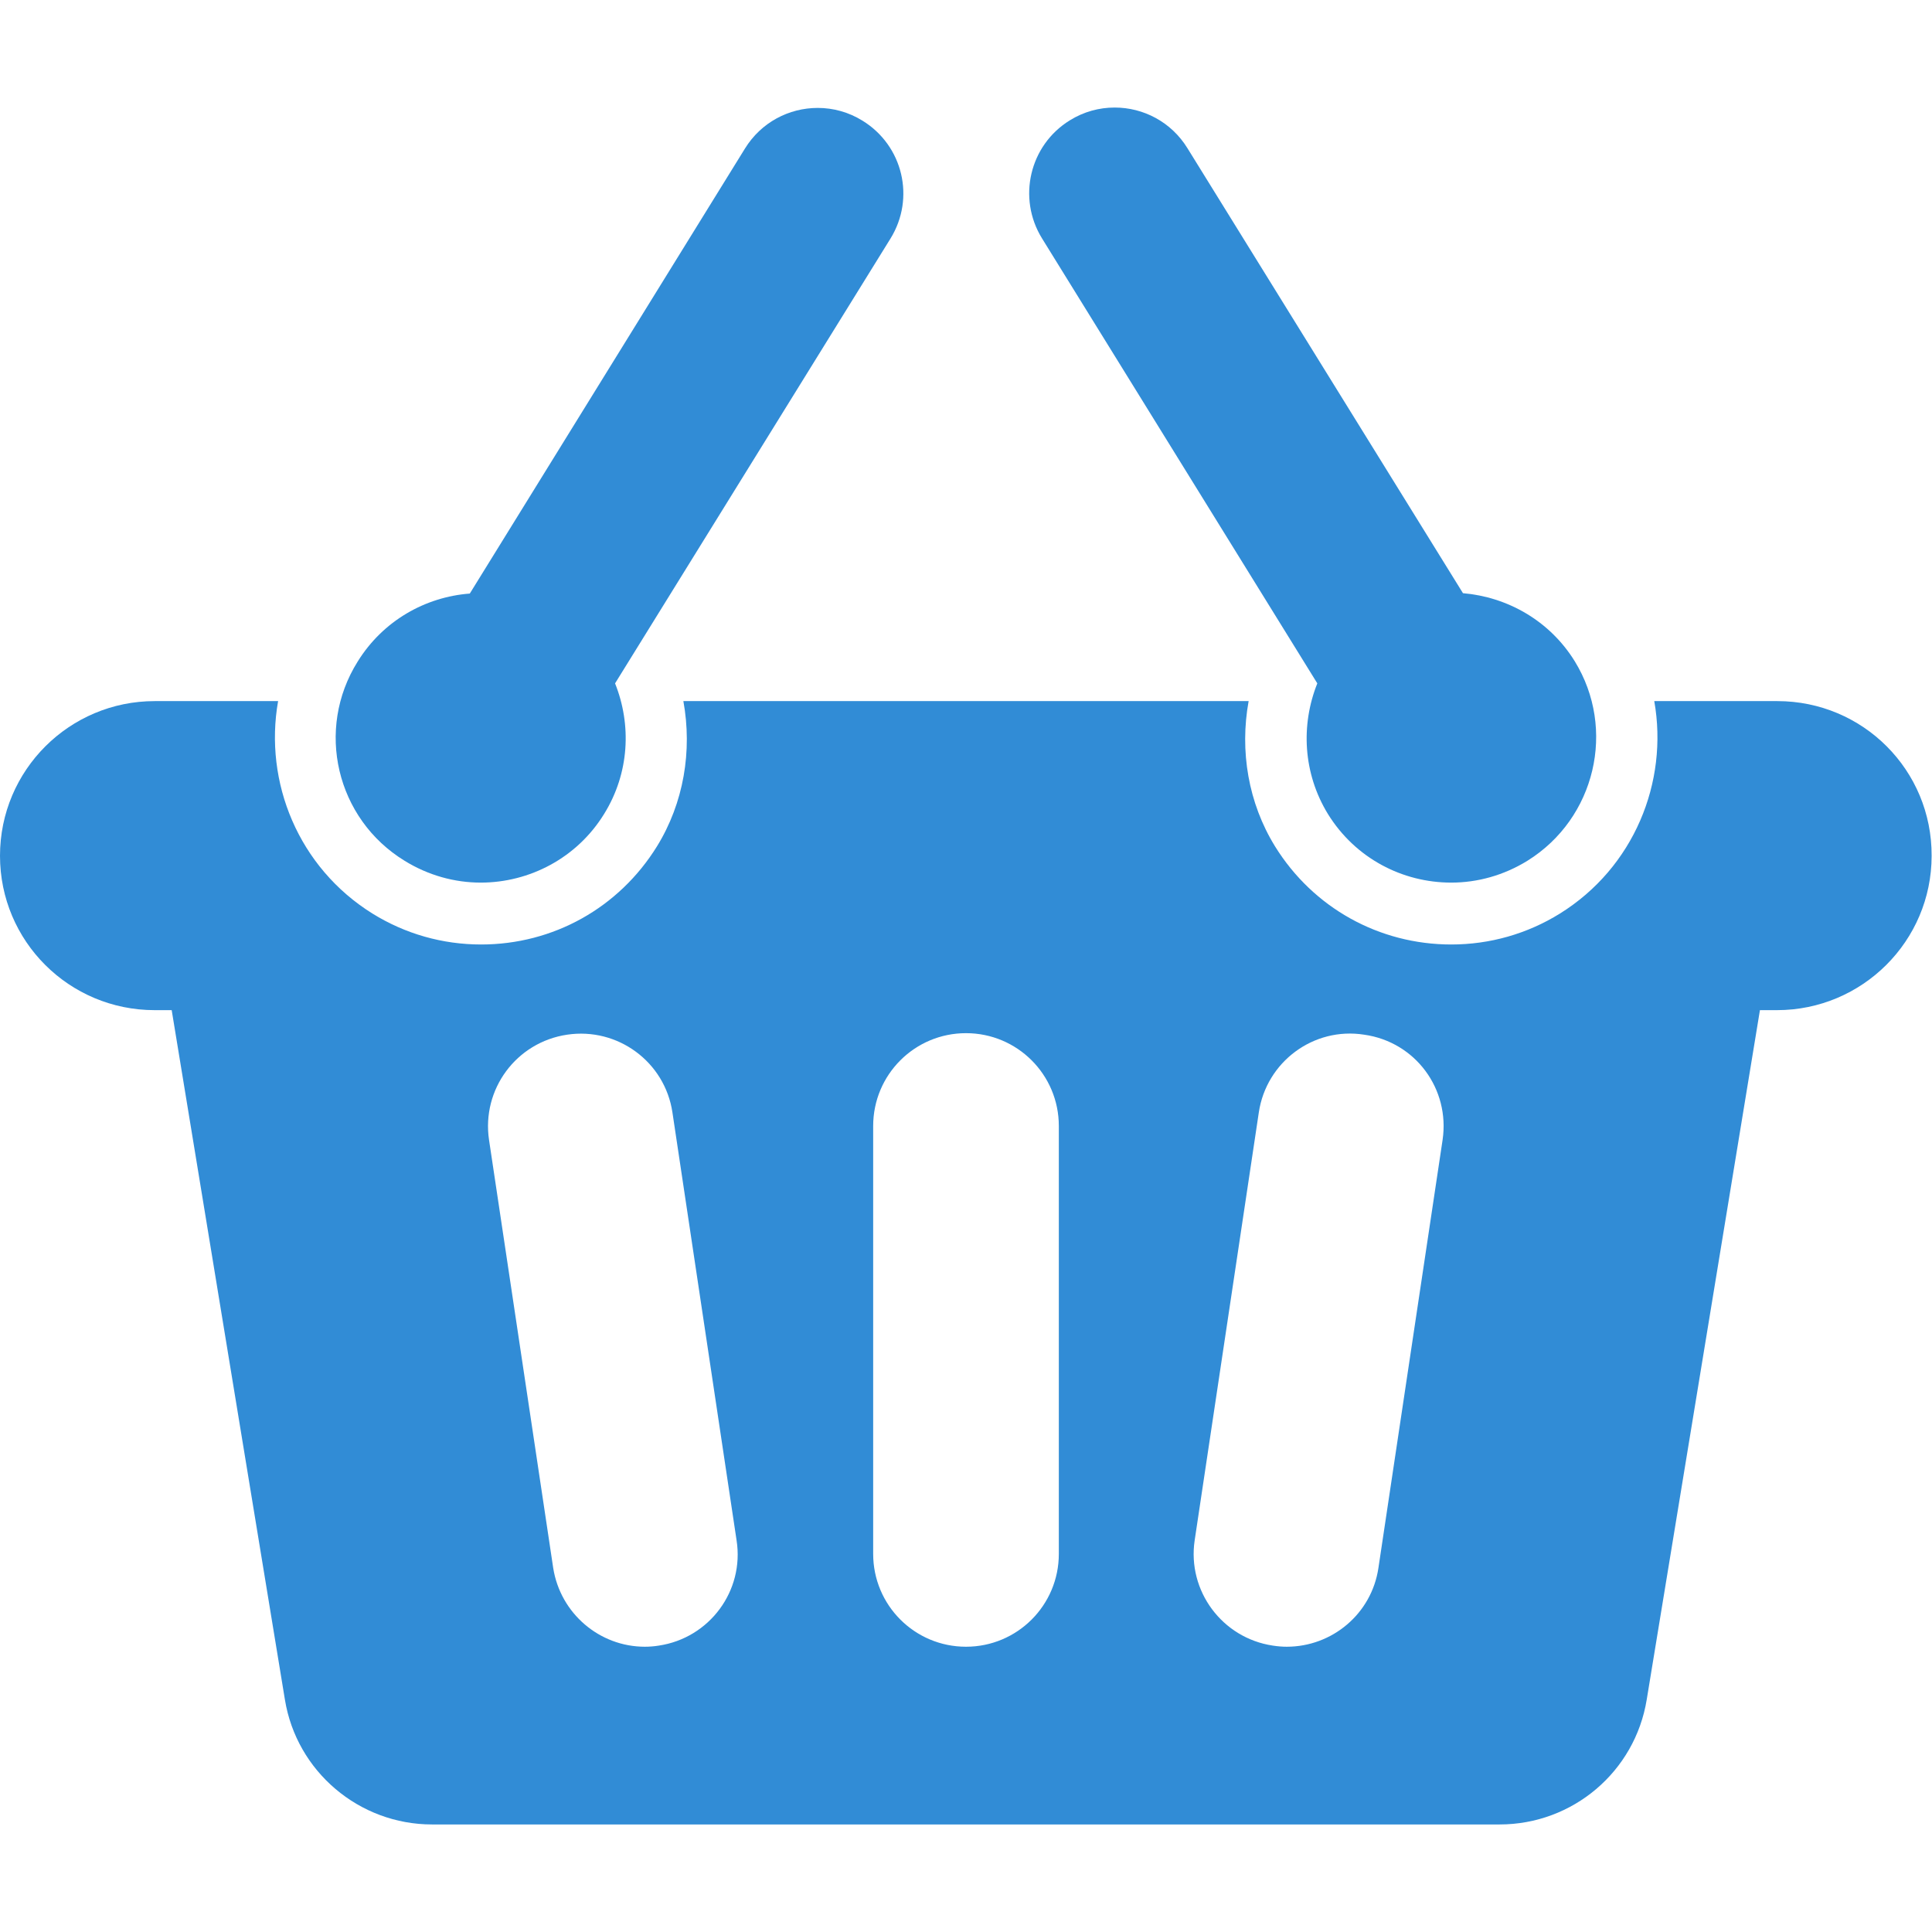
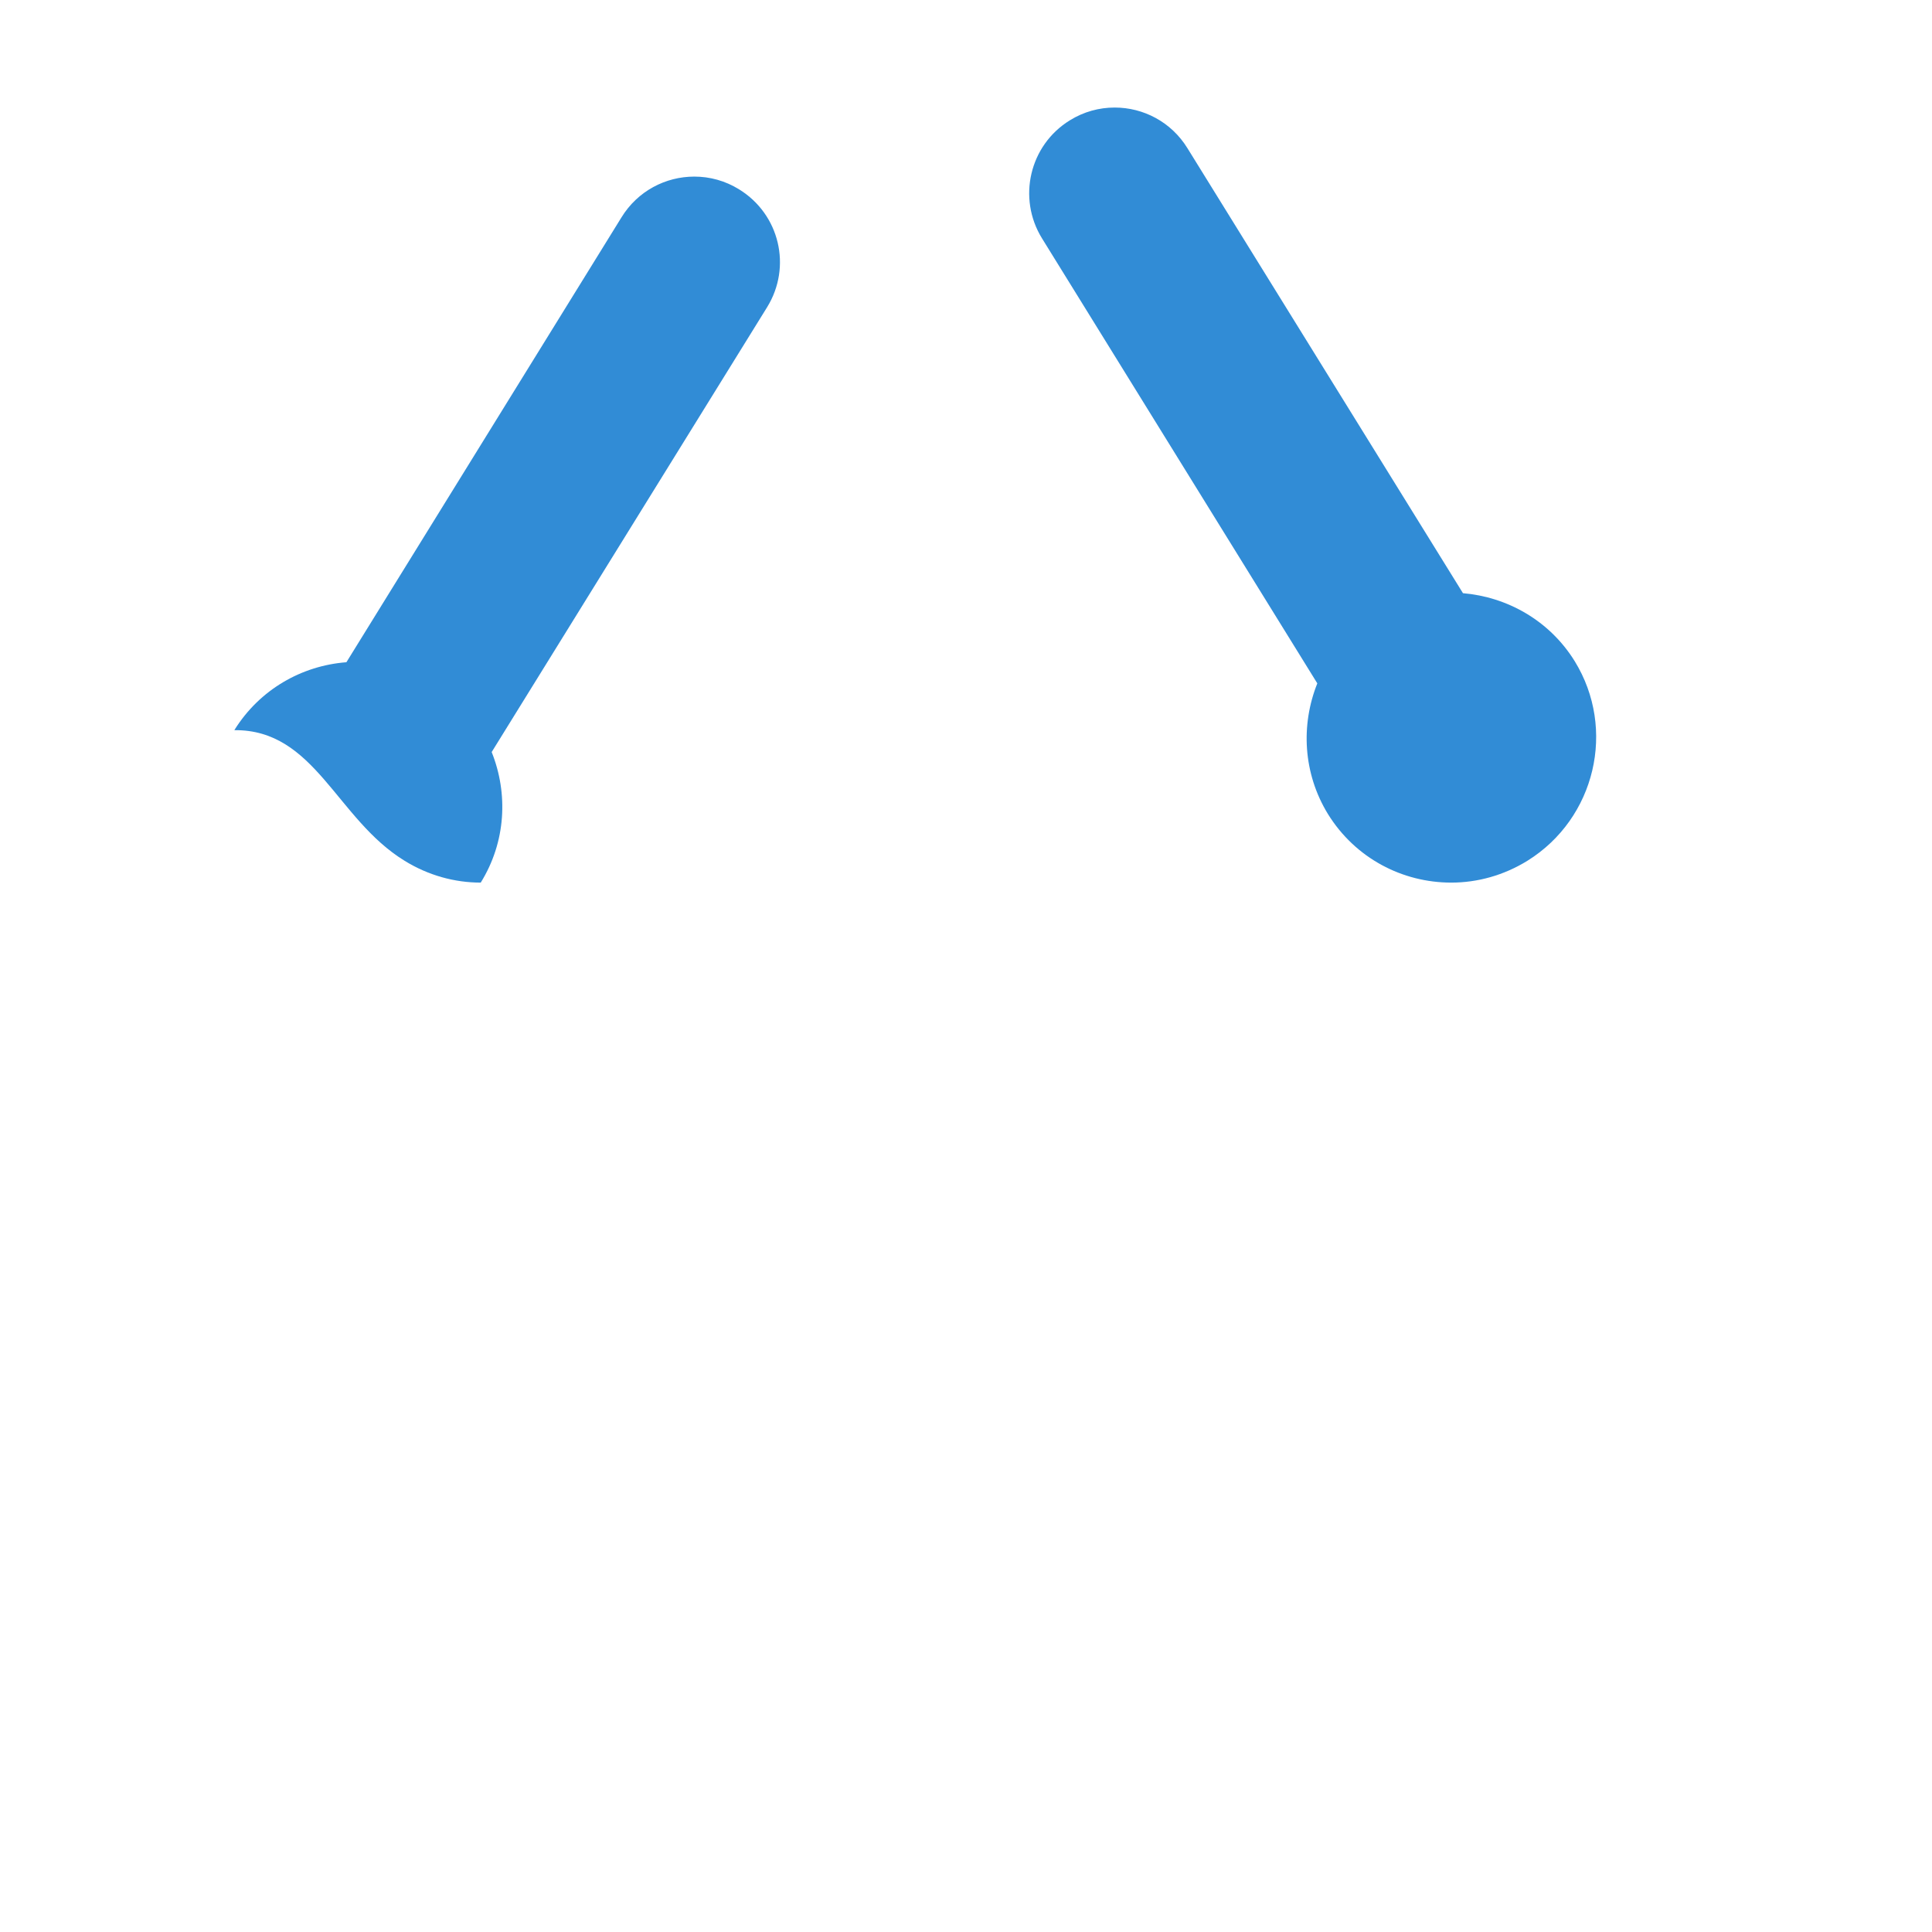
<svg xmlns="http://www.w3.org/2000/svg" version="1.1" id="Capa_1" x="0px" y="0px" viewBox="0 0 512 512" style="enable-background:new 0 0 512 512;" xml:space="preserve">
  <style type="text/css">
	.st0{fill:#318CD6;}
</style>
  <g>
    <g>
      <g>
-         <path class="st0" d="M471,185.8h-32.6c3.8,21.5-5.4,44.1-25,56.3c-8.7,5.4-18.6,8.2-28.8,8.2c-19.1,0-36.6-9.7-46.7-26     c-7.1-11.5-9.4-25.3-7-38.5H181.1c2.4,13.2,0.1,27-7,38.5c-10.1,16.3-27.5,26-46.6,26c-10.2,0-20.1-2.8-28.8-8.2     c-19.6-12.2-28.8-34.8-25-56.3H41c-22.6,0-41,18.3-41,41c0,22.6,18.3,40.9,41,40.9h4.5l30,182.7c3.1,19.1,19.7,33.1,39,33.1     h282.9c19.4,0,35.9-14,39-33.1l30-182.7h4.5c22.6,0,41-18.3,41-40.9C512,204.1,493.7,185.8,471,185.8z M174.6,436.1     c-1.2,0.2-2.5,0.3-3.7,0.3c-12,0-22.4-8.8-24.3-20.9l-17-113.4c-2-13.4,7.2-25.9,20.7-27.9c13.4-2,25.9,7.2,27.9,20.6l17,113.4     C197.3,421.6,188,434.1,174.6,436.1z M280.6,411.8c0,13.6-11,24.6-24.6,24.6c-13.6,0-24.6-11-24.6-24.6V298.4     c0-13.6,11-24.6,24.6-24.6c13.6,0,24.6,11,24.6,24.6V411.8z M382.3,302.1l-17,113.4c-1.8,12.2-12.3,20.9-24.3,20.9     c-1.2,0-2.4-0.1-3.7-0.3c-13.4-2-22.7-14.5-20.7-27.9l17-113.4c2-13.4,14.5-22.7,27.9-20.6C375.1,276.1,384.3,288.6,382.3,302.1z     " />
-         <path class="st0" d="M107.2,228.1c6.3,3.9,13.3,5.8,20.2,5.8c12.9,0,25.5-6.5,32.7-18.2c6.7-10.8,7.3-23.6,2.9-34.6l73-117.9     c6.6-10.7,3.3-24.6-7.4-31.2c-3.7-2.3-7.8-3.4-11.9-3.4c-7.6,0-15,3.8-19.3,10.8l-72.9,117.9c-11.8,0.9-23,7.2-29.7,18     C83.5,193.3,89.1,217,107.2,228.1z" />
+         <path class="st0" d="M107.2,228.1c6.3,3.9,13.3,5.8,20.2,5.8c6.7-10.8,7.3-23.6,2.9-34.6l73-117.9     c6.6-10.7,3.3-24.6-7.4-31.2c-3.7-2.3-7.8-3.4-11.9-3.4c-7.6,0-15,3.8-19.3,10.8l-72.9,117.9c-11.8,0.9-23,7.2-29.7,18     C83.5,193.3,89.1,217,107.2,228.1z" />
        <path class="st0" d="M349.1,181.1c-4.4,11-3.8,23.8,2.8,34.6c7.3,11.8,19.8,18.2,32.7,18.2c6.9,0,13.9-1.9,20.2-5.8     c18-11.2,23.6-34.9,12.5-52.9c-6.7-10.8-17.9-17-29.6-18l-73-117.9c-4.3-7-11.7-10.8-19.3-10.8c-4.1,0-8.2,1.1-11.9,3.4     c-10.7,6.6-13.9,20.6-7.4,31.2L349.1,181.1z" />
      </g>
    </g>
  </g>
</svg>